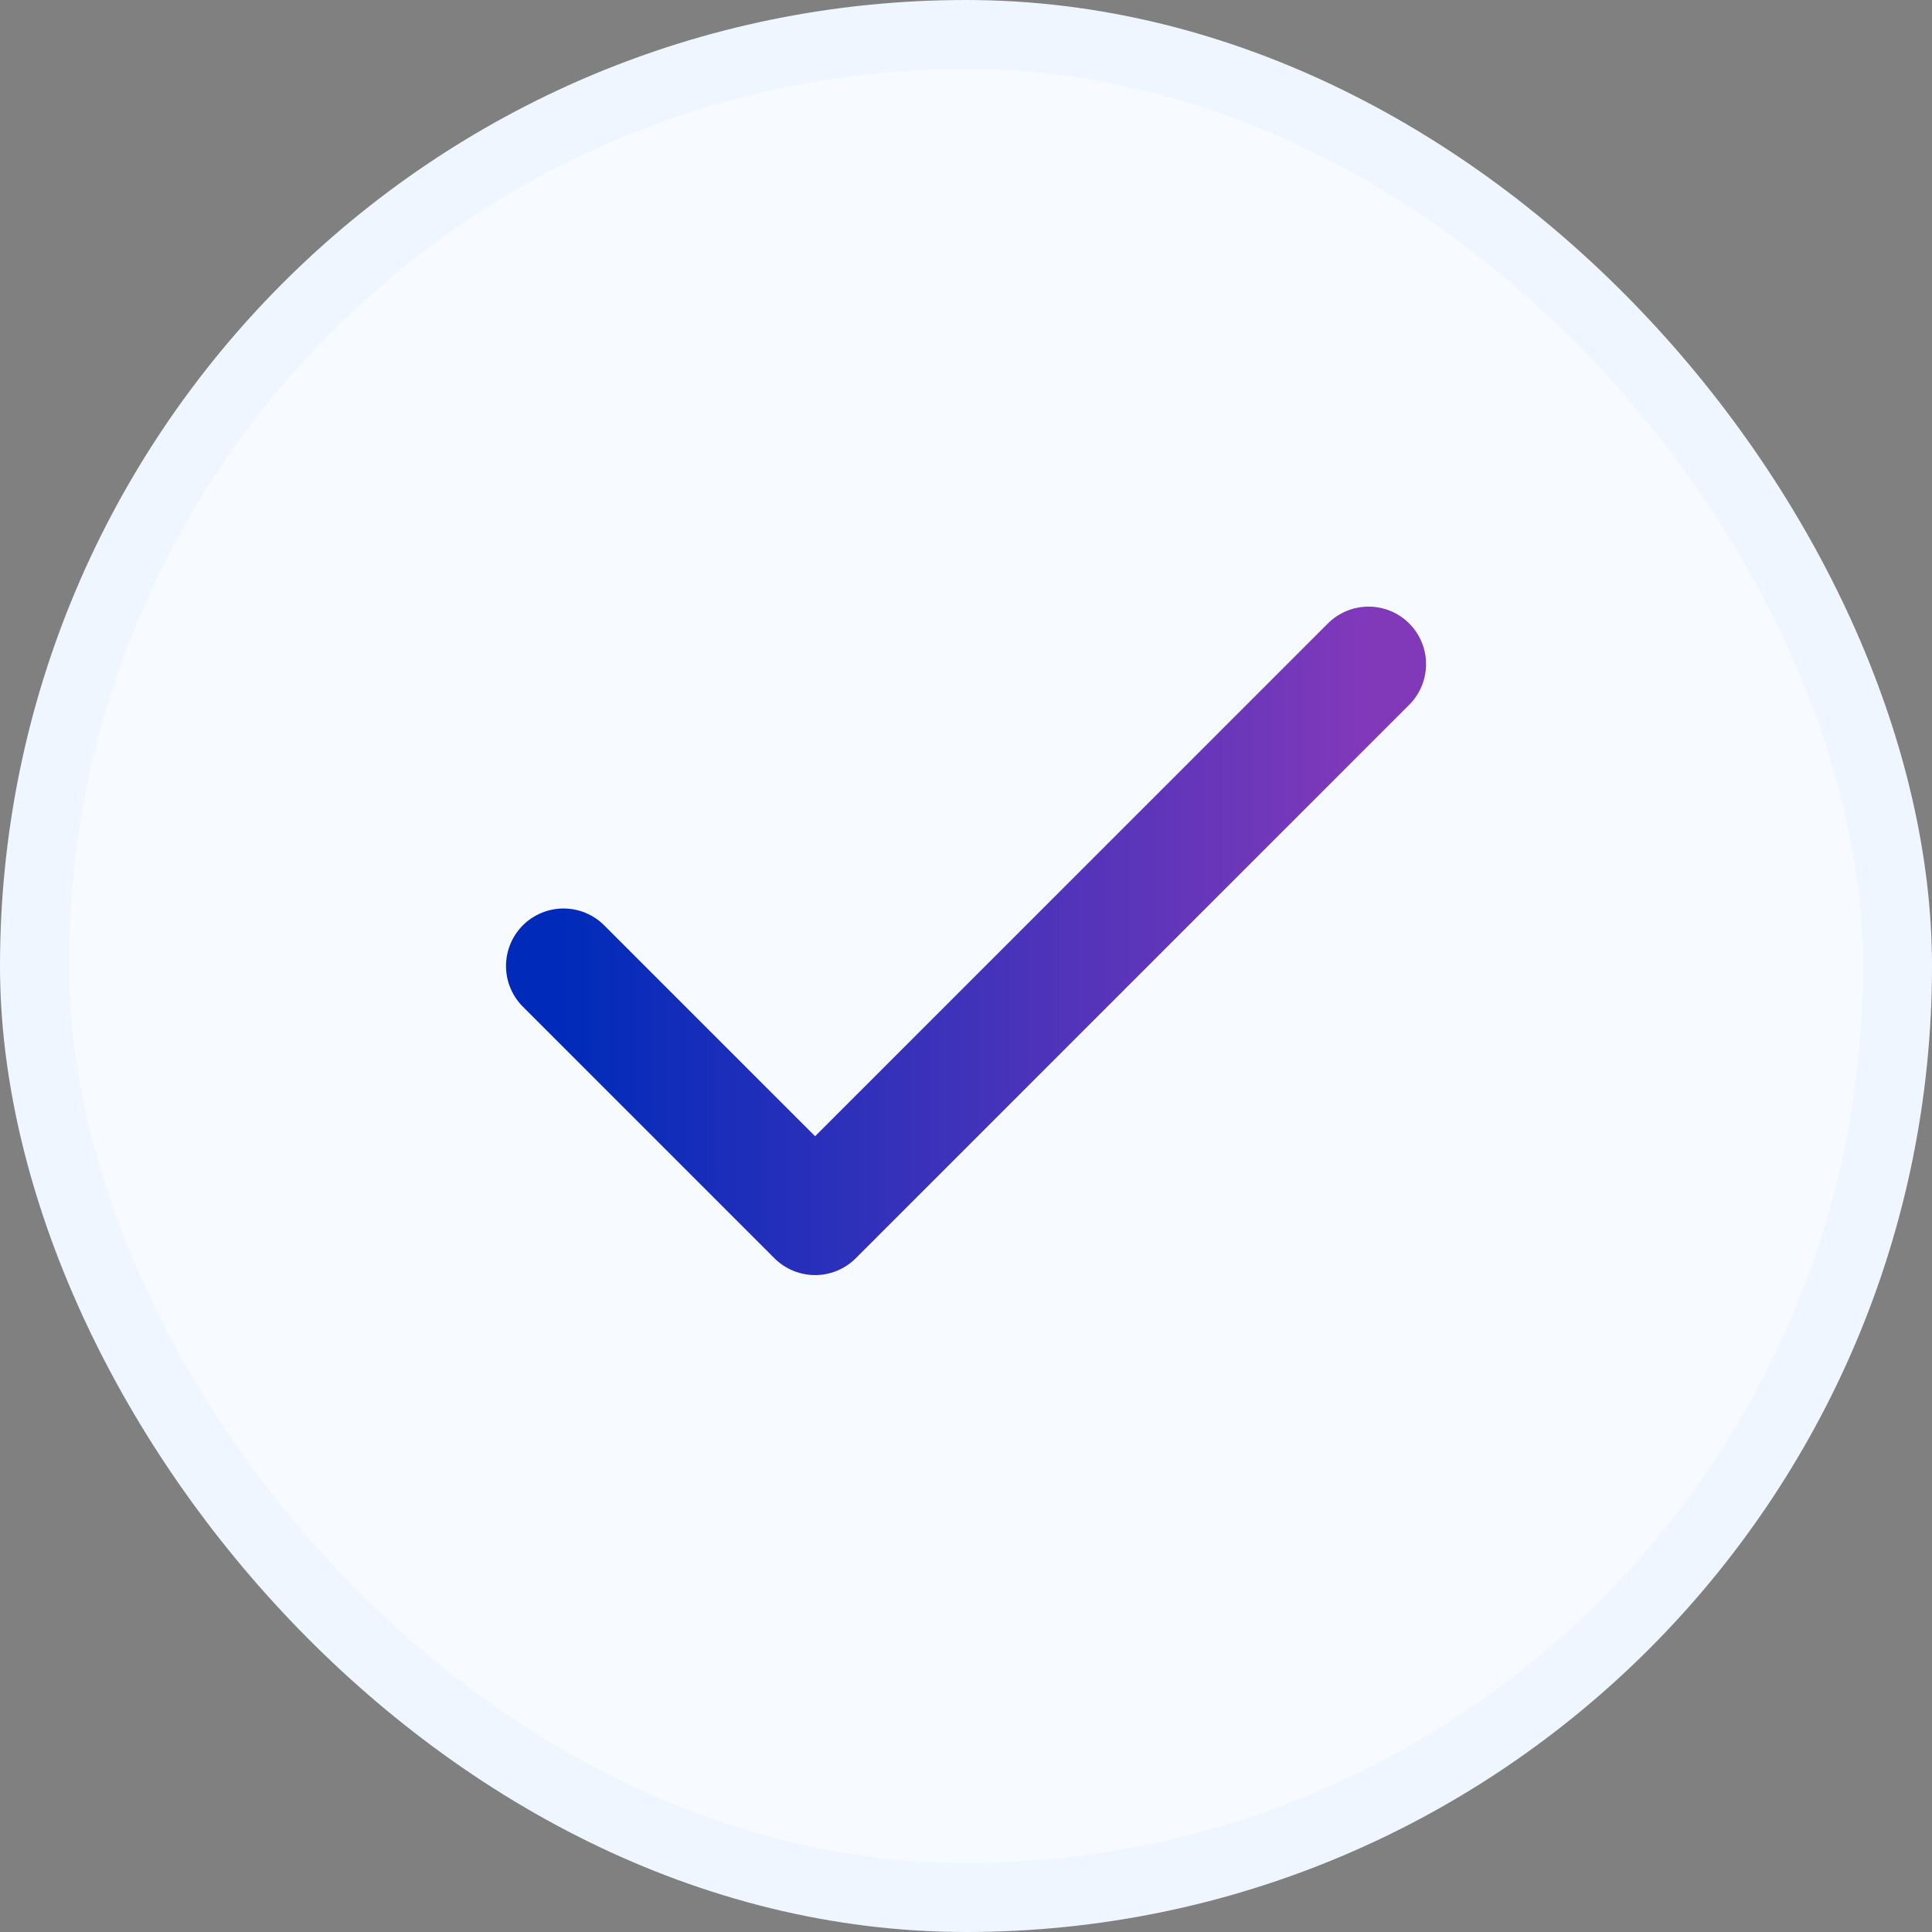
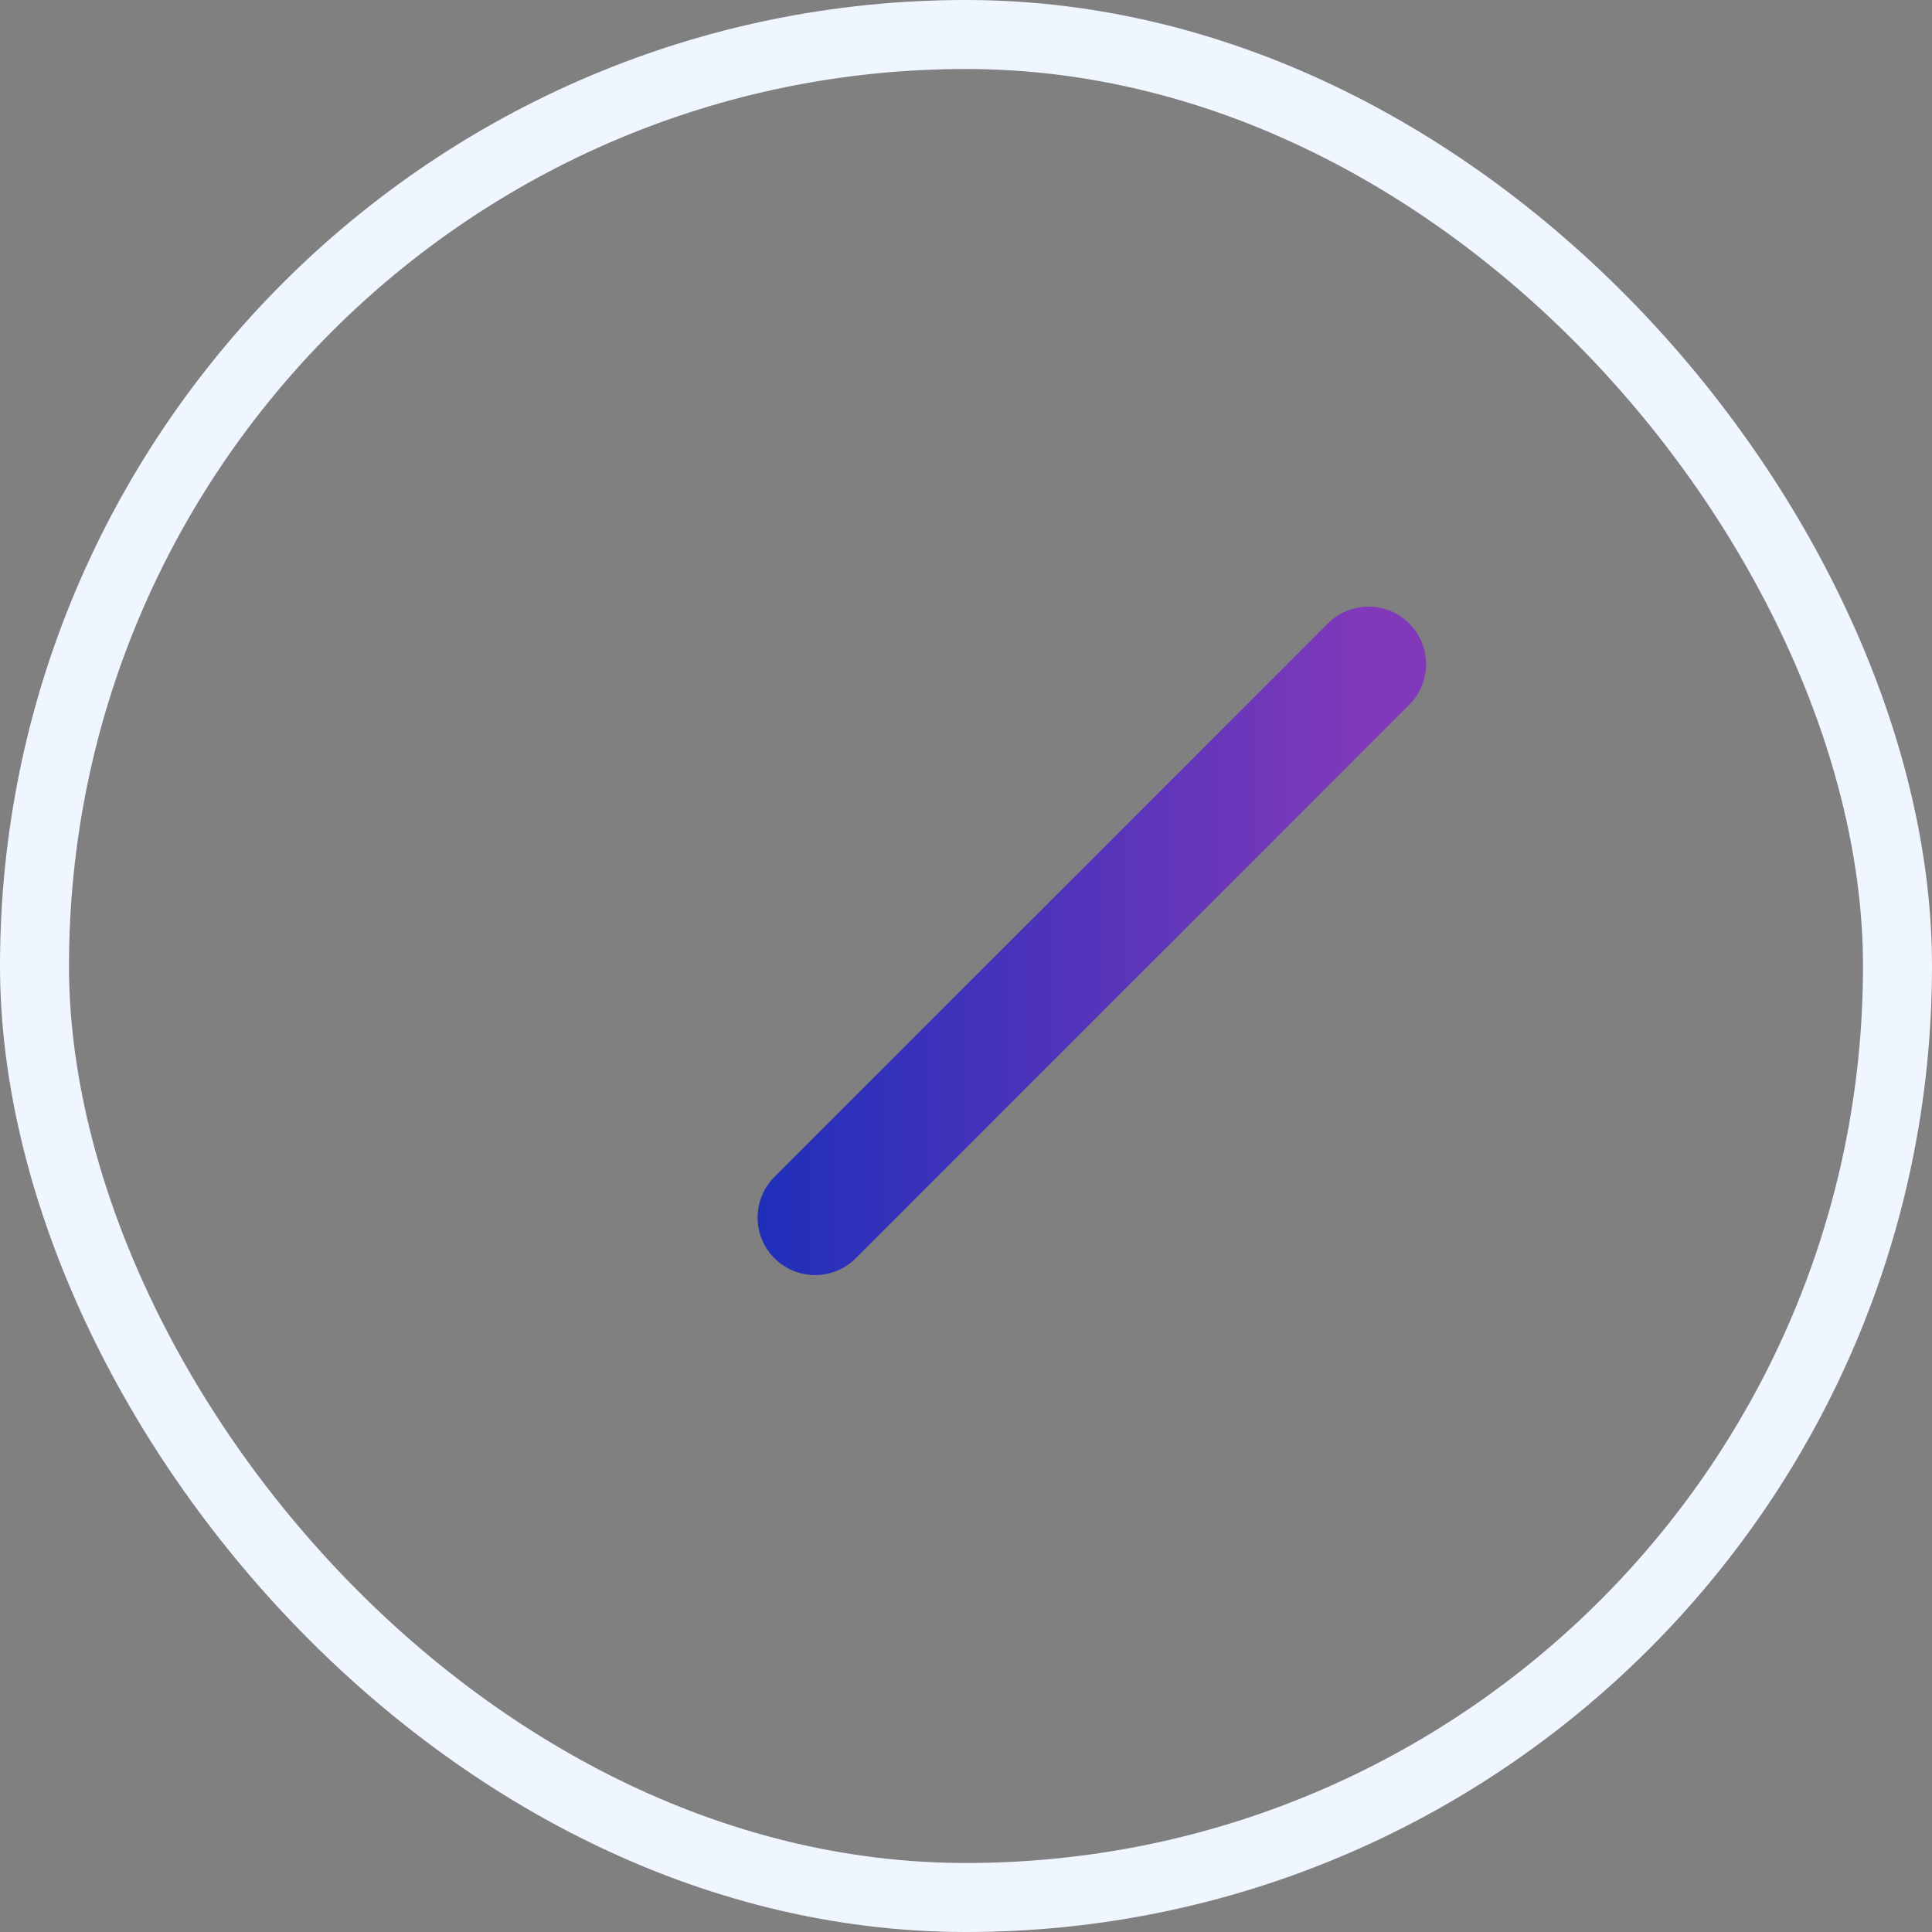
<svg xmlns="http://www.w3.org/2000/svg" width="28" height="28" viewBox="0 0 28 28" fill="none">
  <rect x="0" y="0" width="28" height="28" fill="#808080" stroke="none" />
-   <rect x="0.5" y="0.5" width="27" height="27" rx="13.5" fill="#F7FAFF" />
  <rect x="0.5" y="0.5" width="27" height="27" rx="13.5" stroke="#F0F6FF" />
-   <path d="M19.834 9.625L11.813 17.646L8.167 14" stroke="url(#paint0_linear_816_2)" stroke-width="1.667" stroke-linecap="round" stroke-linejoin="round" />
+   <path d="M19.834 9.625L11.813 17.646" stroke="url(#paint0_linear_816_2)" stroke-width="1.667" stroke-linecap="round" stroke-linejoin="round" />
  <defs>
    <linearGradient id="paint0_linear_816_2" x1="8.167" y1="13.635" x2="19.834" y2="13.635" gradientUnits="userSpaceOnUse">
      <stop stop-color="#002BBA" />
      <stop offset="1" stop-color="#8139BA" />
    </linearGradient>
  </defs>
</svg>